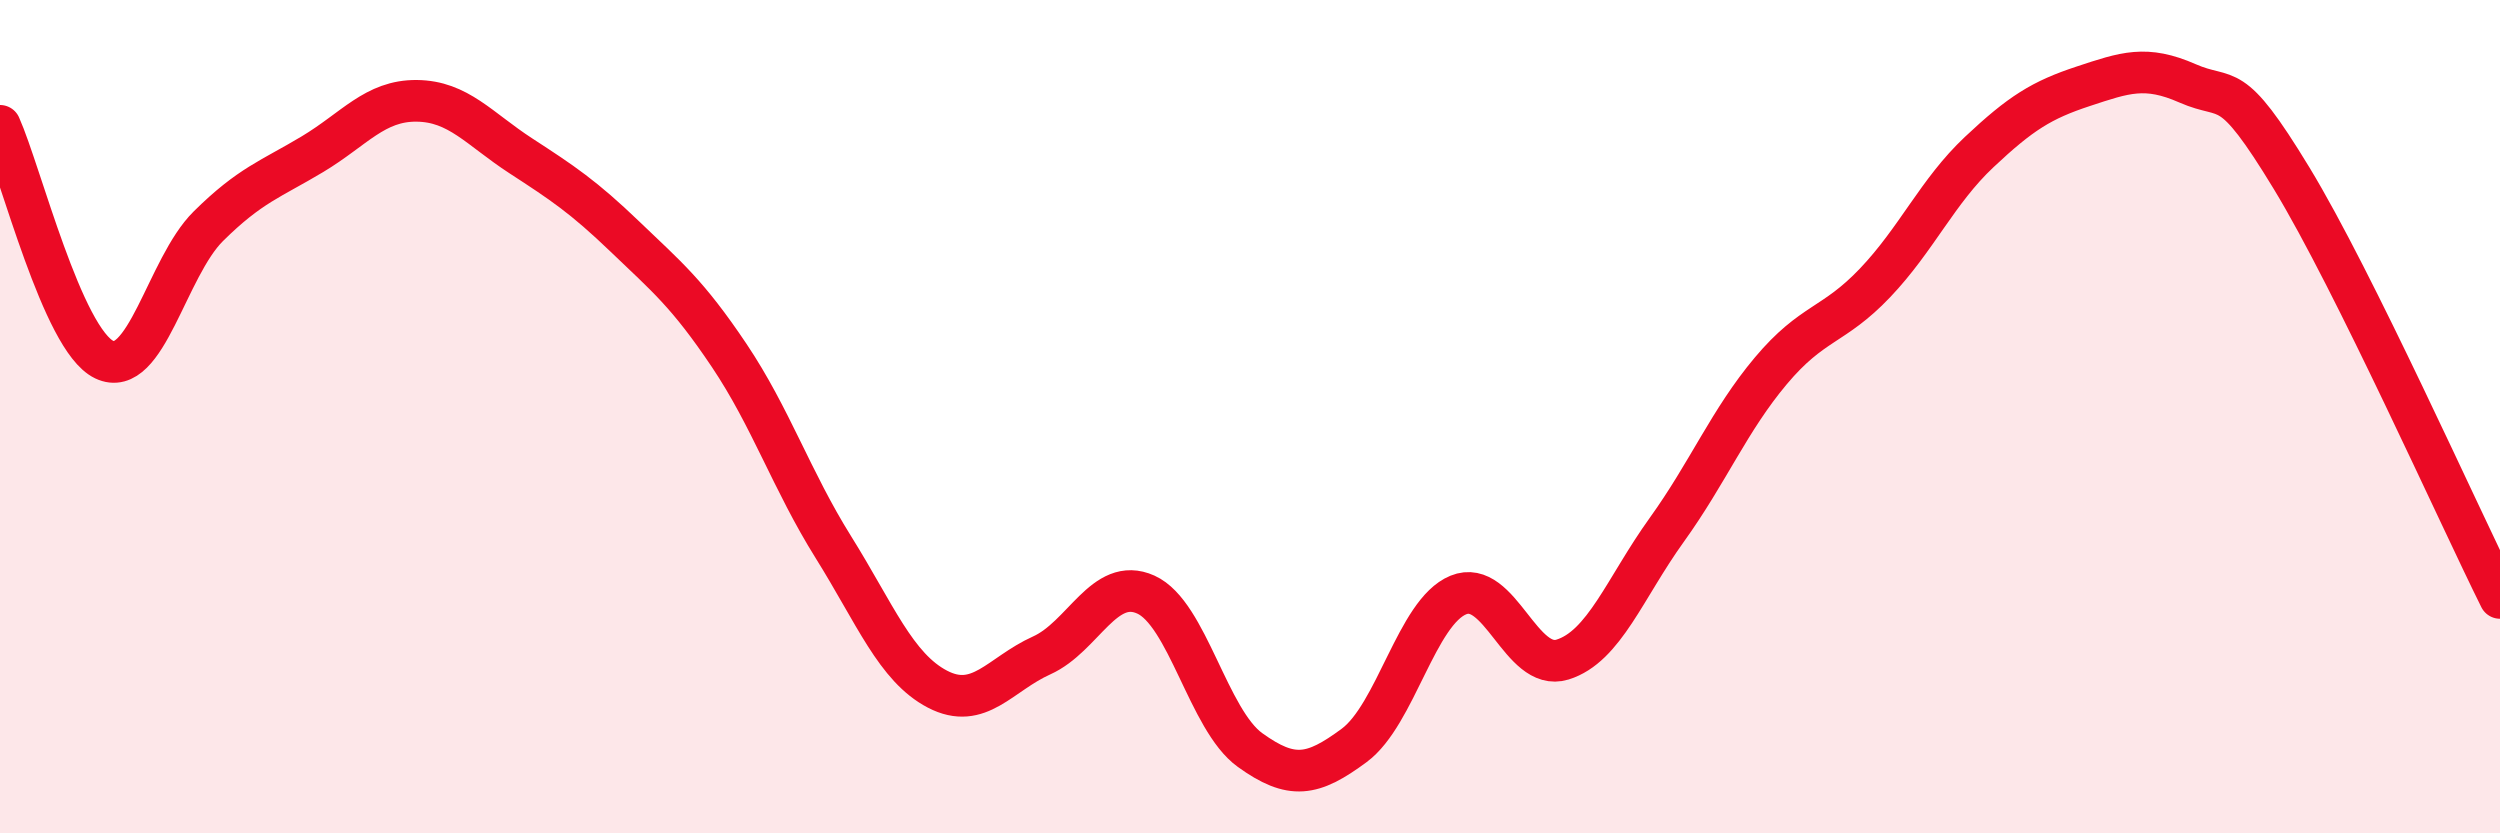
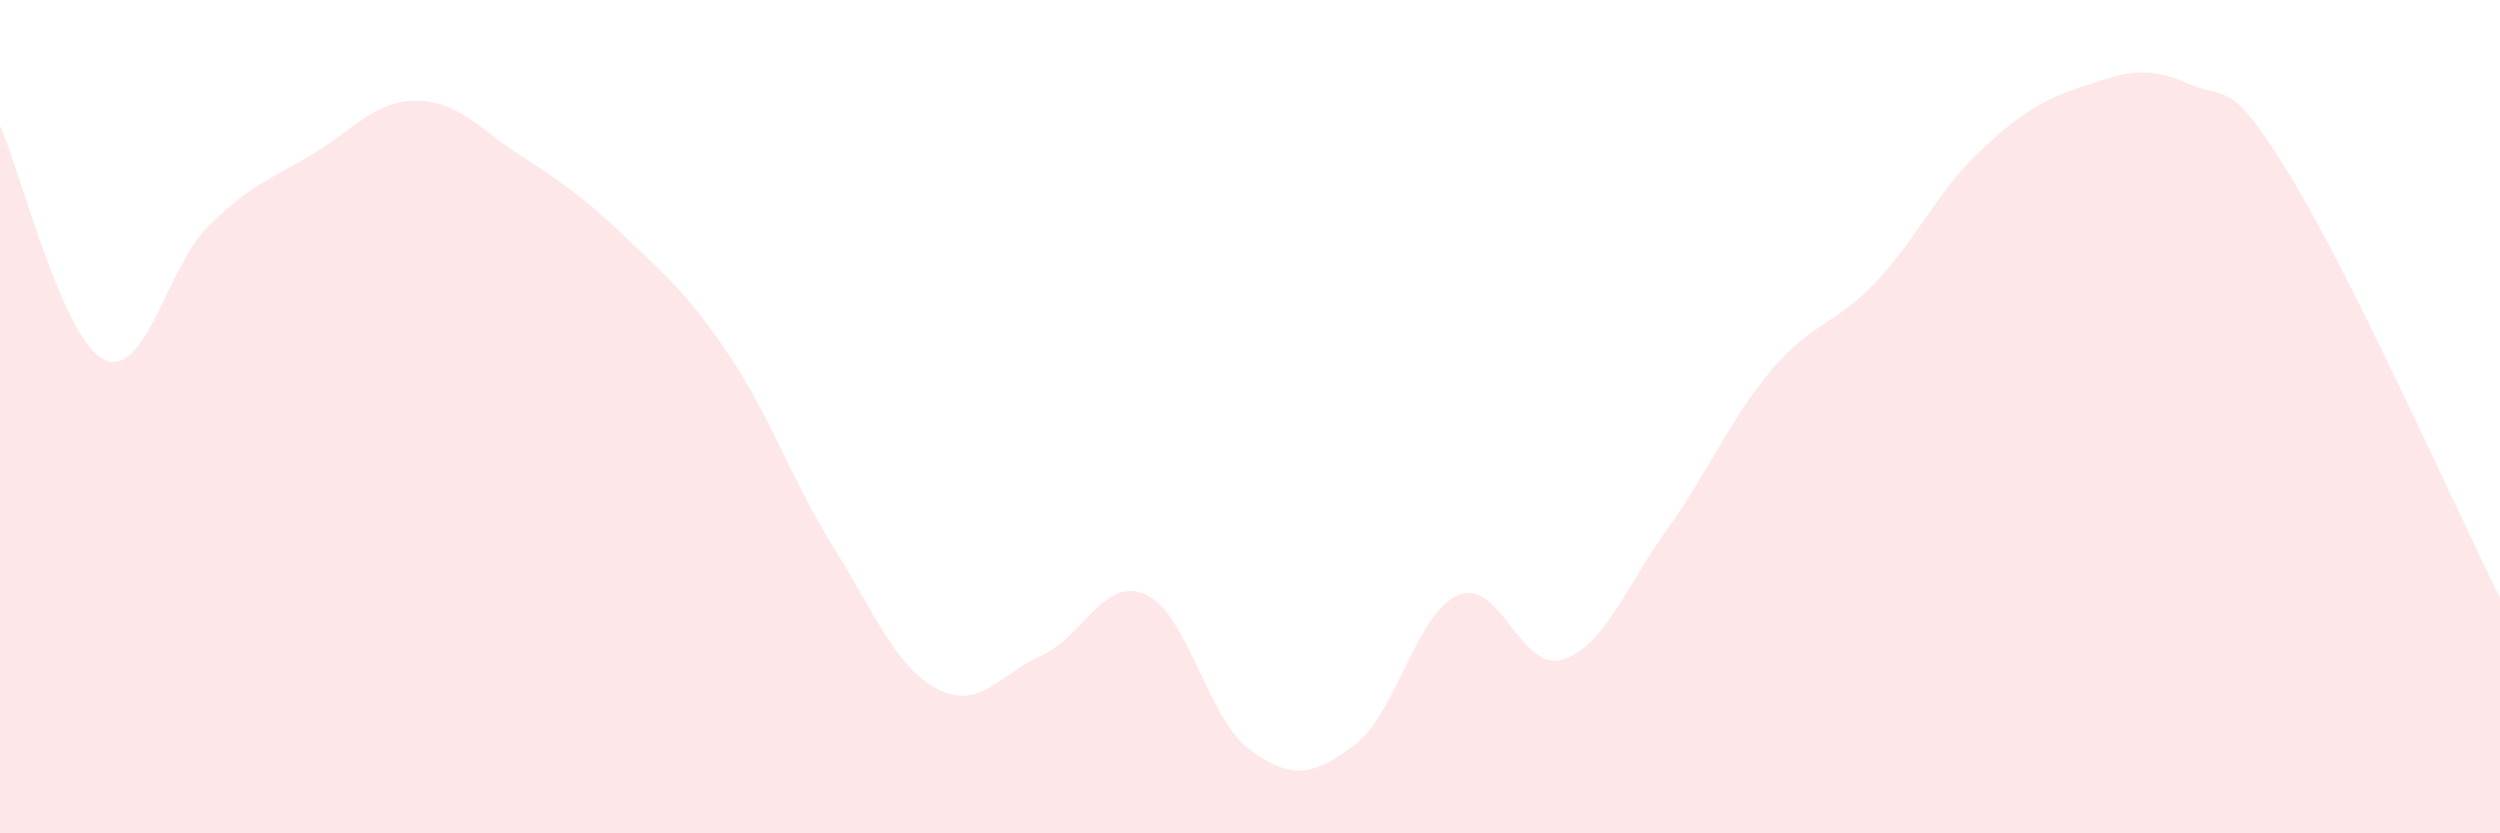
<svg xmlns="http://www.w3.org/2000/svg" width="60" height="20" viewBox="0 0 60 20">
  <path d="M 0,3.02 C 0.5,4.14 1.5,8.15 2.5,8.63 C 3.5,9.11 4,6.42 5,5.43 C 6,4.44 6.5,4.3 7.5,3.7 C 8.5,3.1 9,2.41 10,2.42 C 11,2.43 11.5,3.09 12.5,3.74 C 13.5,4.39 14,4.72 15,5.68 C 16,6.64 16.5,7.04 17.5,8.53 C 18.5,10.02 19,11.53 20,13.13 C 21,14.73 21.5,16.02 22.5,16.54 C 23.5,17.06 24,16.18 25,15.73 C 26,15.28 26.5,13.82 27.5,14.27 C 28.5,14.72 29,17.28 30,18 C 31,18.72 31.5,18.63 32.5,17.89 C 33.5,17.15 34,14.69 35,14.28 C 36,13.87 36.5,16.14 37.5,15.83 C 38.5,15.52 39,14.11 40,12.72 C 41,11.33 41.5,10.09 42.5,8.9 C 43.5,7.71 44,7.84 45,6.79 C 46,5.74 46.5,4.59 47.5,3.65 C 48.5,2.71 49,2.4 50,2.07 C 51,1.74 51.5,1.56 52.5,2 C 53.5,2.44 53.5,1.81 55,4.28 C 56.5,6.75 59,12.34 60,14.35L60 20L0 20Z" fill="#EB0A25" opacity="0.1" stroke-linecap="round" stroke-linejoin="round" />
-   <path d="M 0,3.02 C 0.5,4.14 1.5,8.15 2.5,8.63 C 3.5,9.11 4,6.42 5,5.43 C 6,4.44 6.5,4.3 7.5,3.7 C 8.5,3.1 9,2.41 10,2.42 C 11,2.43 11.5,3.09 12.5,3.74 C 13.5,4.39 14,4.72 15,5.68 C 16,6.64 16.5,7.04 17.5,8.53 C 18.5,10.02 19,11.53 20,13.13 C 21,14.73 21.5,16.02 22.5,16.54 C 23.5,17.06 24,16.18 25,15.73 C 26,15.28 26.5,13.82 27.5,14.27 C 28.5,14.72 29,17.28 30,18 C 31,18.72 31.5,18.63 32.5,17.89 C 33.5,17.15 34,14.69 35,14.28 C 36,13.87 36.5,16.14 37.5,15.83 C 38.5,15.52 39,14.11 40,12.72 C 41,11.33 41.5,10.09 42.5,8.9 C 43.5,7.71 44,7.84 45,6.79 C 46,5.74 46.5,4.59 47.5,3.65 C 48.5,2.71 49,2.4 50,2.07 C 51,1.74 51.5,1.56 52.5,2 C 53.5,2.44 53.5,1.81 55,4.28 C 56.5,6.75 59,12.34 60,14.35" stroke="#EB0A25" stroke-width="1" fill="none" stroke-linecap="round" stroke-linejoin="round" />
</svg>